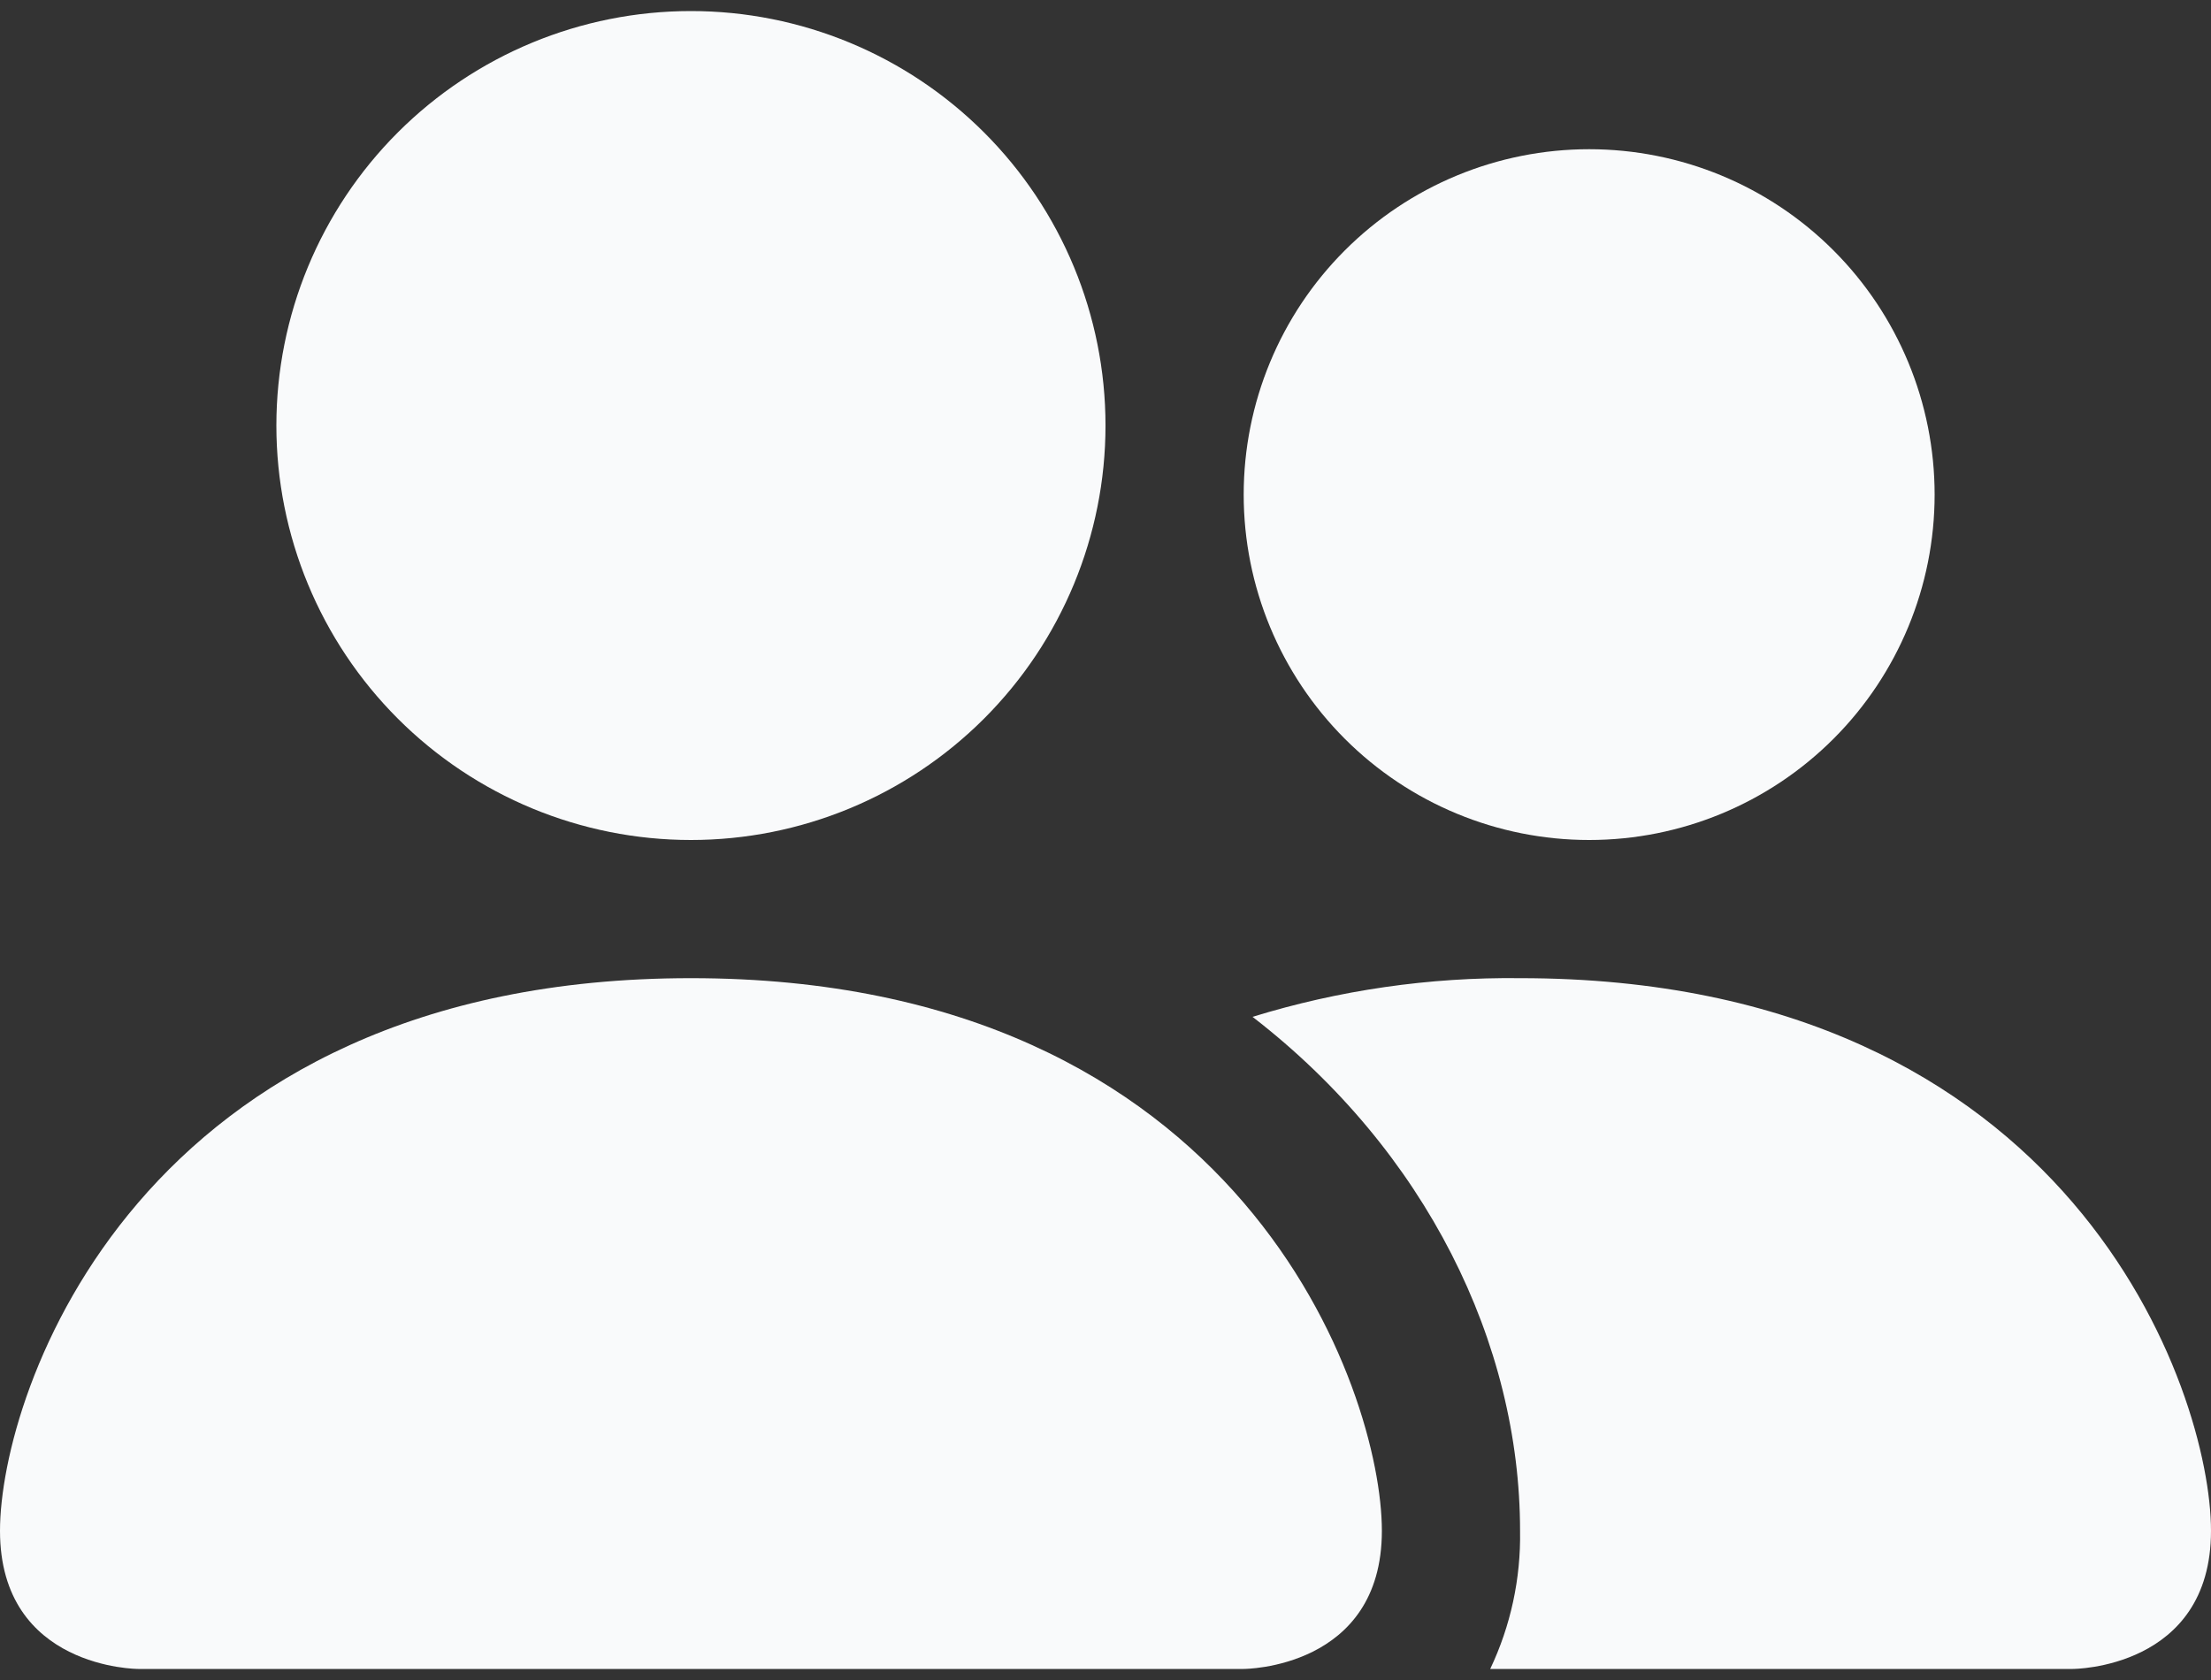
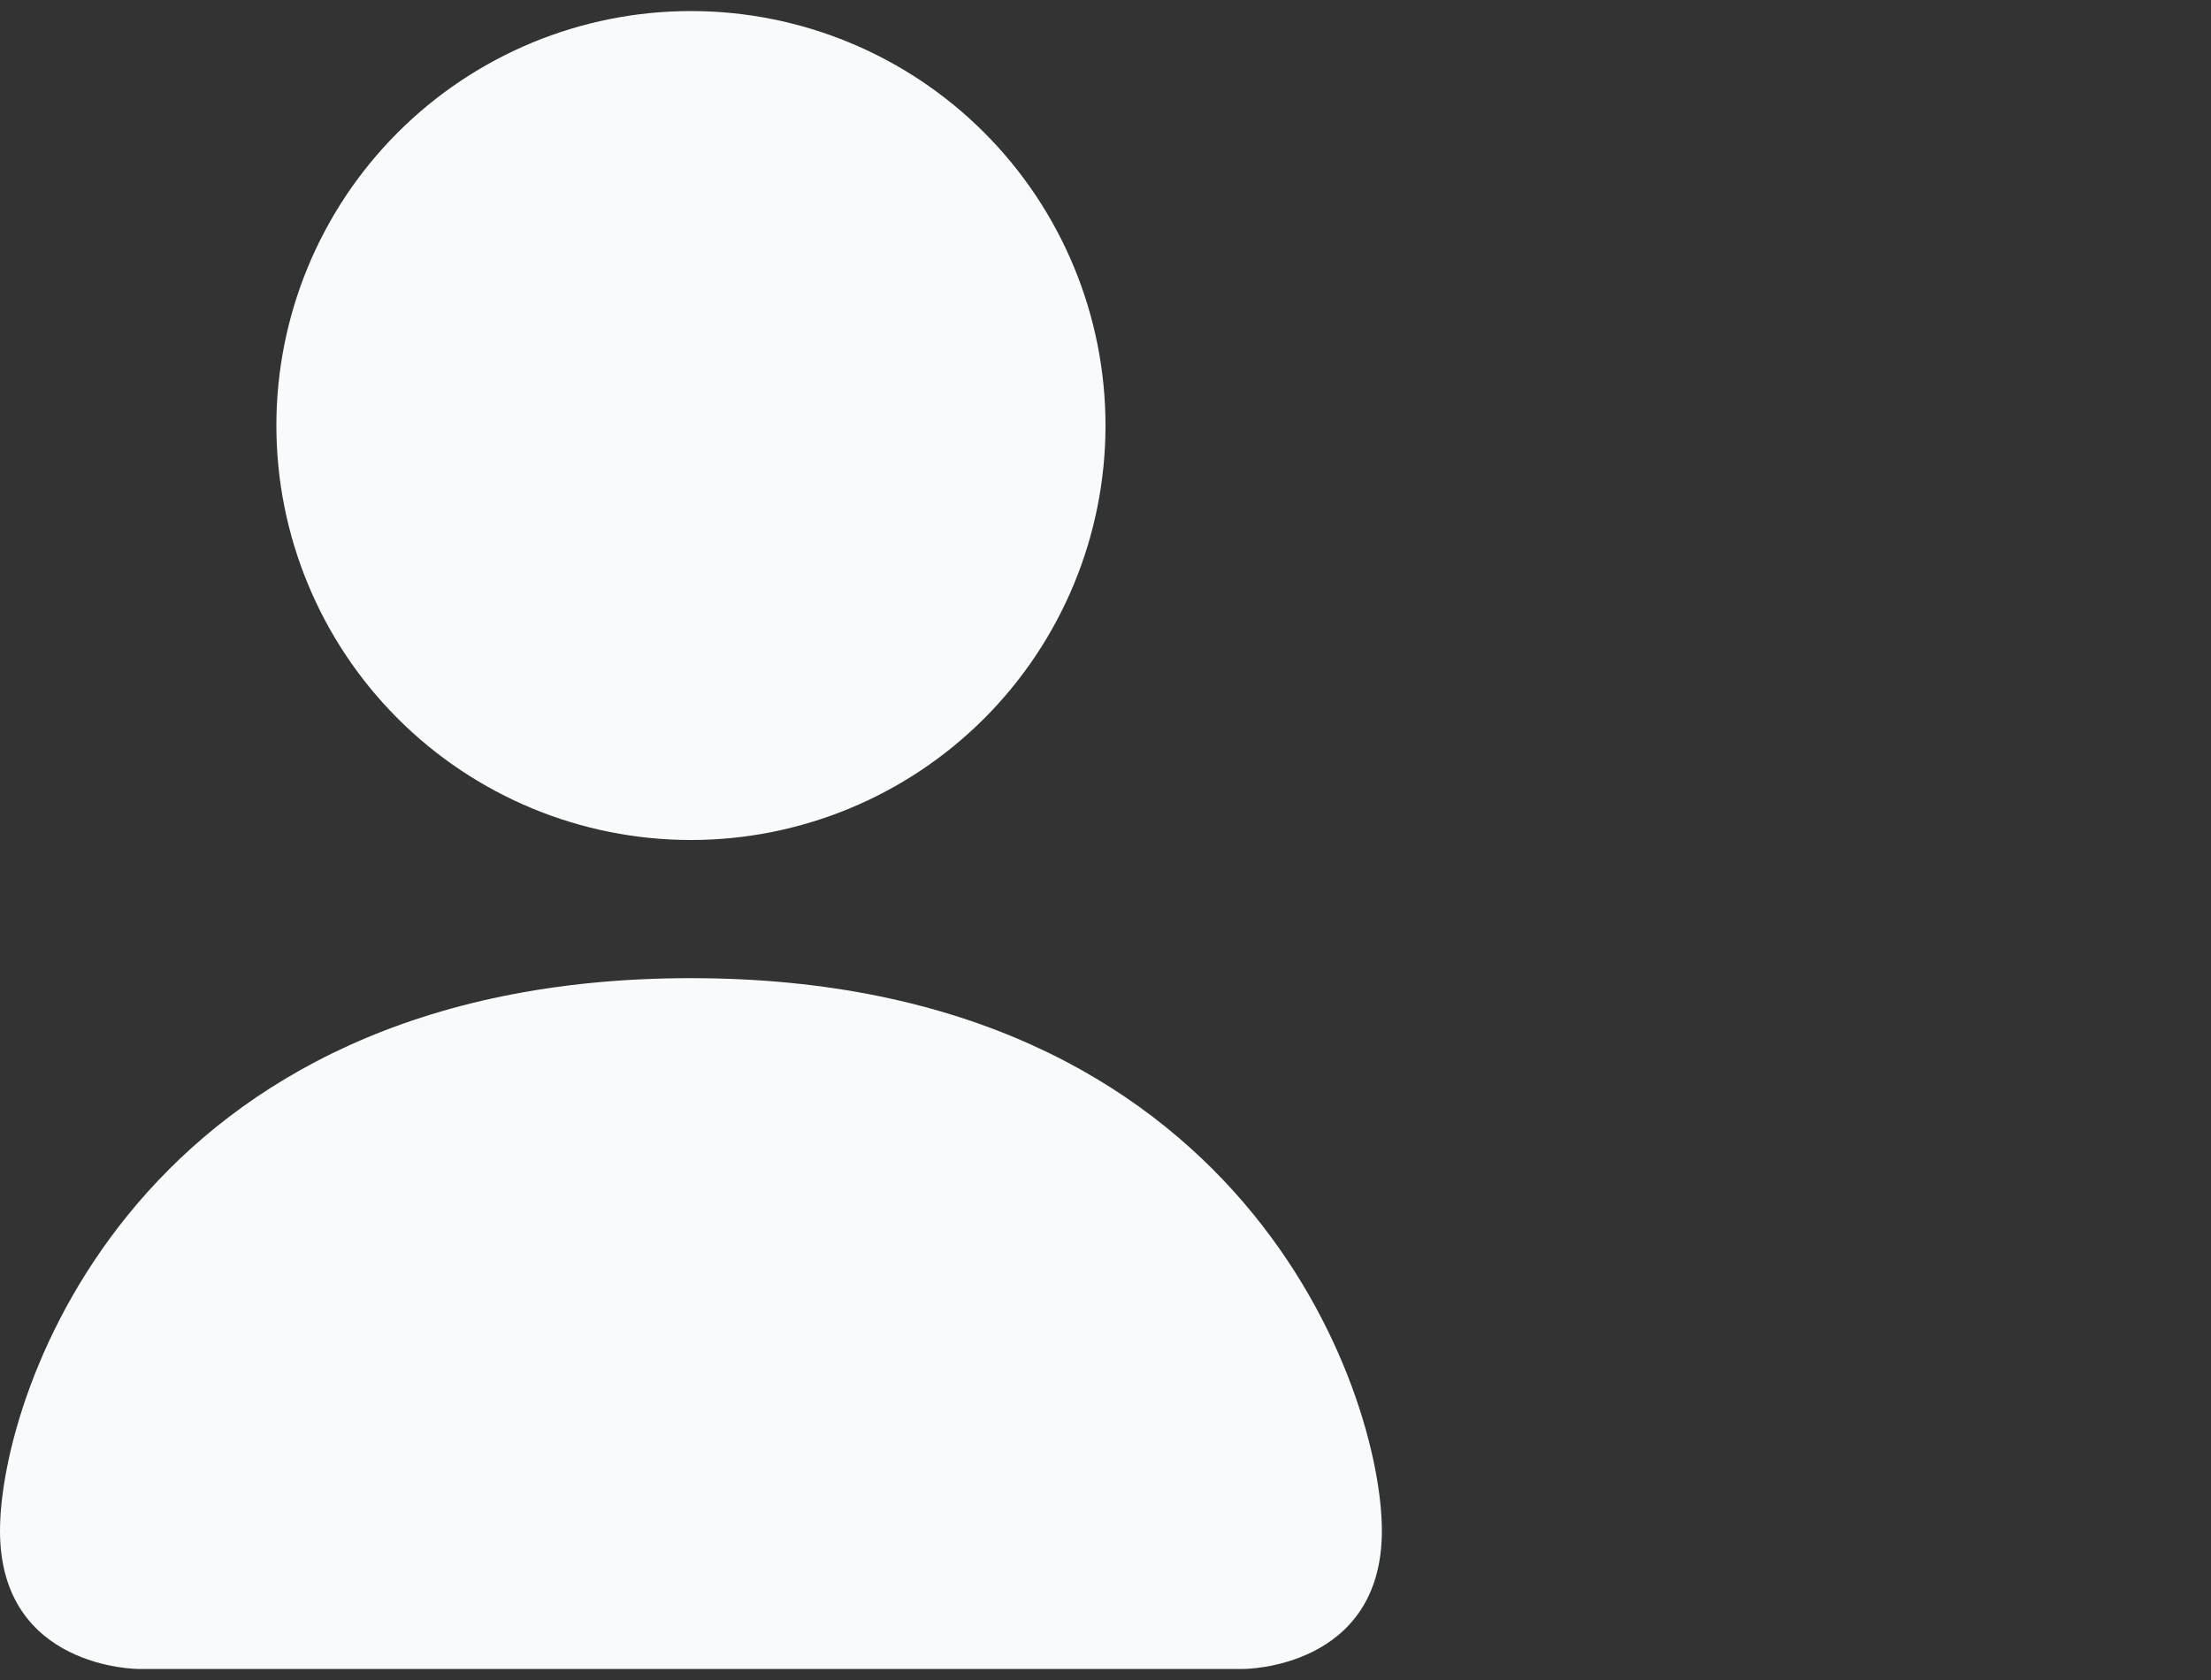
<svg xmlns="http://www.w3.org/2000/svg" width="50" height="38" viewBox="0 0 50 38" fill="none">
  <rect x="0" y="0" width="50" height="38" fill="#333333" stroke="none" />
  <path d="M28.125 37.75C28.125 37.75 31.25 37.75 31.25 34.625C31.25 31.5 28.125 22.125 15.625 22.125C3.125 22.125 0 31.5 0 34.625C0 37.75 3.125 37.75 3.125 37.75H28.125ZM15.625 19C13.139 19 10.754 18.012 8.996 16.254C7.238 14.496 6.25 12.111 6.25 9.625C6.25 7.139 7.238 4.754 8.996 2.996C10.754 1.238 13.139 0.25 15.625 0.25C18.111 0.25 20.496 1.238 22.254 2.996C24.012 4.754 25 7.139 25 9.625C25 12.111 24.012 14.496 22.254 16.254C20.496 18.012 18.111 19 15.625 19Z" fill="#F9FAFB" />
-   <path fill-rule="evenodd" clip-rule="evenodd" d="M33.7 37.75C34.163 36.775 34.394 35.705 34.375 34.625C34.375 30.391 32.25 26.031 28.325 23C30.284 22.396 32.325 22.101 34.375 22.125C46.875 22.125 50 31.5 50 34.625C50 37.75 46.875 37.75 46.875 37.75H33.7Z" fill="#F9FAFB" />
-   <path d="M35.938 19C33.865 19 31.878 18.177 30.413 16.712C28.948 15.247 28.125 13.259 28.125 11.188C28.125 9.116 28.948 7.128 30.413 5.663C31.878 4.198 33.865 3.375 35.938 3.375C38.01 3.375 39.997 4.198 41.462 5.663C42.927 7.128 43.75 9.116 43.75 11.188C43.75 13.259 42.927 15.247 41.462 16.712C39.997 18.177 38.01 19 35.938 19Z" fill="#F9FAFB" />
</svg>